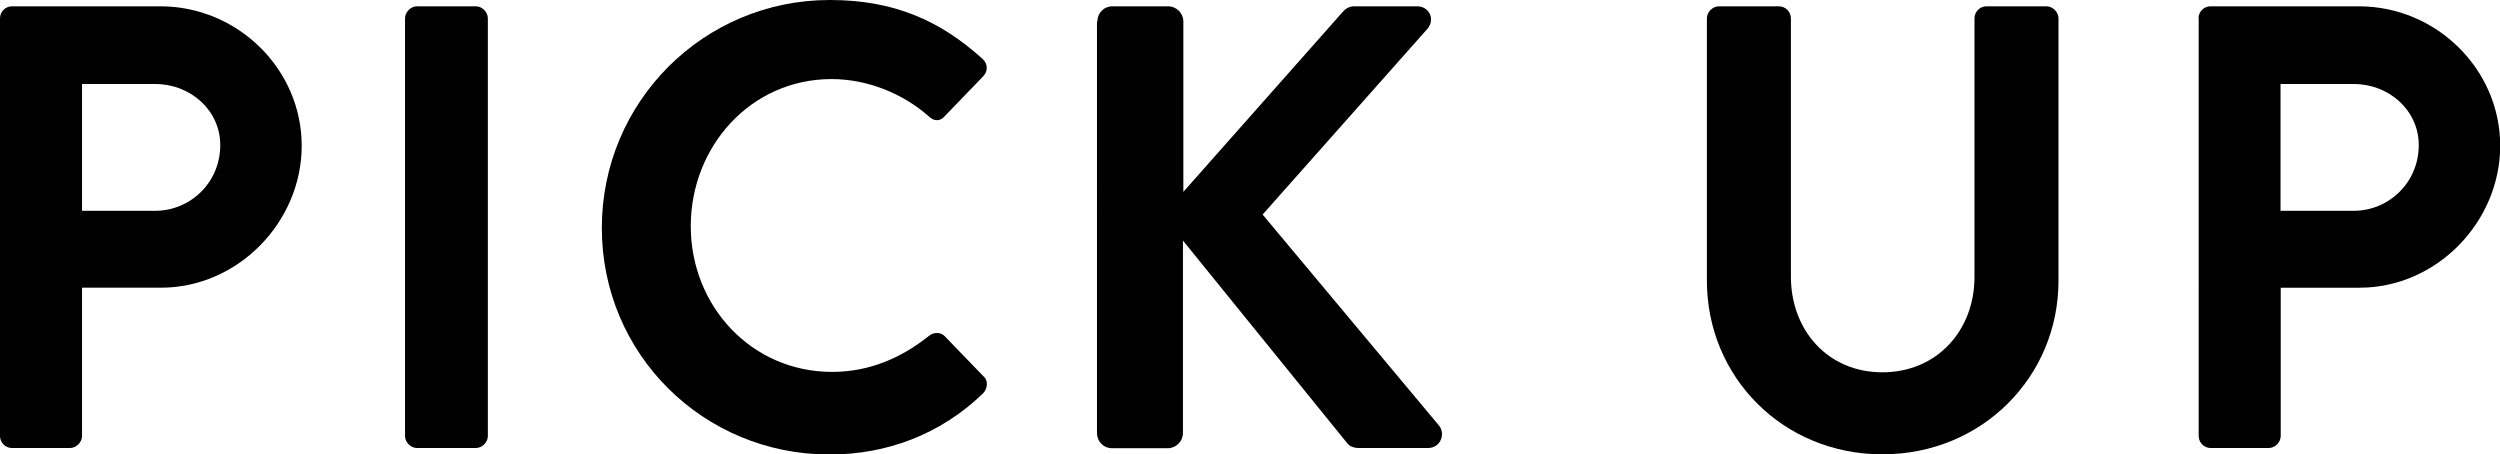
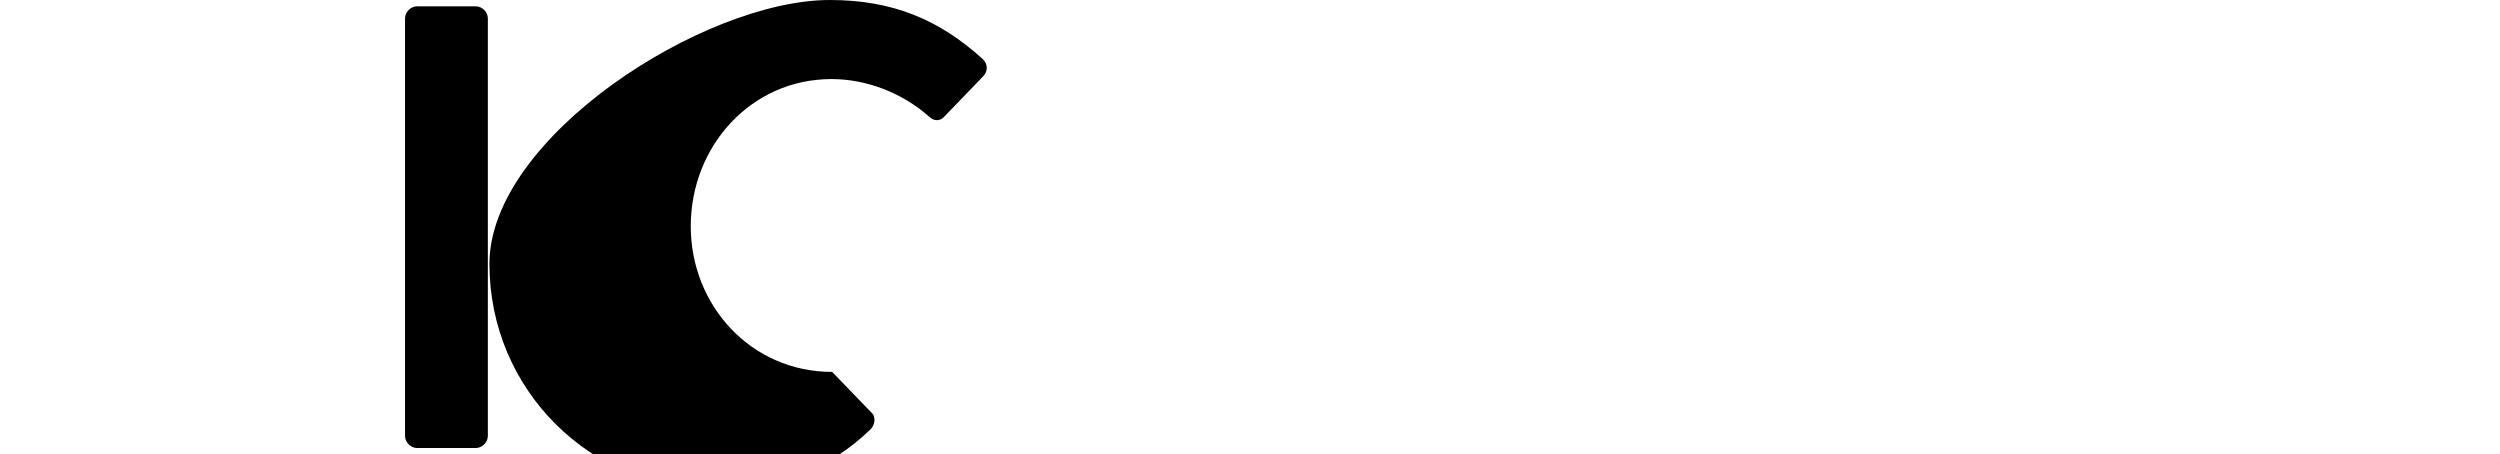
<svg xmlns="http://www.w3.org/2000/svg" id="_レイヤー_2" viewBox="0 0 126.78 23.04">
  <defs>
    <style>.cls-1{isolation:isolate;}</style>
  </defs>
  <g id="_レイヤー_1-2">
    <g class="cls-1">
-       <path d="M0,.93C0,.61.26.32.61.32h7.52c3.94,0,7.17,3.2,7.17,7.07s-3.23,7.2-7.14,7.2h-4v7.52c0,.32-.29.61-.61.61H.61c-.35,0-.61-.29-.61-.61V.93ZM7.87,10.69c1.79,0,3.3-1.44,3.3-3.33,0-1.76-1.5-3.1-3.3-3.1h-3.71v6.43h3.71Z" />
      <path d="M20.54.93c0-.32.29-.61.61-.61h2.98c.32,0,.61.29.61.61v21.18c0,.32-.29.61-.61.61h-2.98c-.32,0-.61-.29-.61-.61V.93Z" />
-       <path d="M42.08,0c3.23,0,5.57,1.02,7.74,2.98.29.26.29.64.03.9l-1.95,2.02c-.22.26-.54.26-.8,0-1.34-1.18-3.14-1.89-4.93-1.89-4.1,0-7.14,3.42-7.14,7.46s3.07,7.39,7.17,7.39c1.92,0,3.55-.74,4.9-1.82.26-.22.61-.19.8,0l1.98,2.05c.26.22.19.64-.03.86-2.18,2.11-4.93,3.1-7.78,3.1-6.4,0-11.55-5.09-11.55-11.49S35.68,0,42.08,0Z" />
-       <path d="M55.65,1.09c0-.42.32-.77.77-.77h2.82c.42,0,.77.35.77.77v8.64L68.06.64c.13-.16.32-.32.61-.32h3.2c.61,0,.93.67.51,1.15l-8.35,9.41,8.96,10.72c.32.42.06,1.12-.58,1.12h-3.49c-.32,0-.51-.13-.58-.22l-8.35-10.3v9.76c0,.42-.35.77-.77.77h-2.82c-.45,0-.77-.35-.77-.77V1.09Z" />
-       <path d="M86.56.93c0-.32.29-.61.61-.61h3.04c.35,0,.61.29.61.61v13.09c0,2.72,1.86,4.86,4.64,4.86s4.67-2.14,4.67-4.83V.93c0-.32.26-.61.61-.61h3.04c.32,0,.61.29.61.61v13.31c0,4.86-3.87,8.8-8.93,8.8s-8.9-3.94-8.9-8.8V.93Z" />
-       <path d="M111.49.93c0-.32.26-.61.61-.61h7.52c3.94,0,7.17,3.2,7.17,7.07s-3.23,7.2-7.13,7.2h-4v7.52c0,.32-.29.61-.61.61h-2.94c-.35,0-.61-.29-.61-.61V.93ZM119.36,10.69c1.79,0,3.3-1.44,3.3-3.33,0-1.76-1.5-3.1-3.3-3.1h-3.71v6.43h3.71Z" />
+       <path d="M42.08,0c3.23,0,5.57,1.02,7.74,2.98.29.26.29.64.03.9l-1.95,2.02c-.22.26-.54.26-.8,0-1.34-1.18-3.14-1.89-4.93-1.89-4.1,0-7.14,3.42-7.14,7.46s3.07,7.39,7.17,7.39l1.98,2.05c.26.22.19.64-.03.86-2.18,2.11-4.93,3.1-7.78,3.1-6.4,0-11.55-5.09-11.55-11.49S35.68,0,42.08,0Z" />
    </g>
  </g>
</svg>